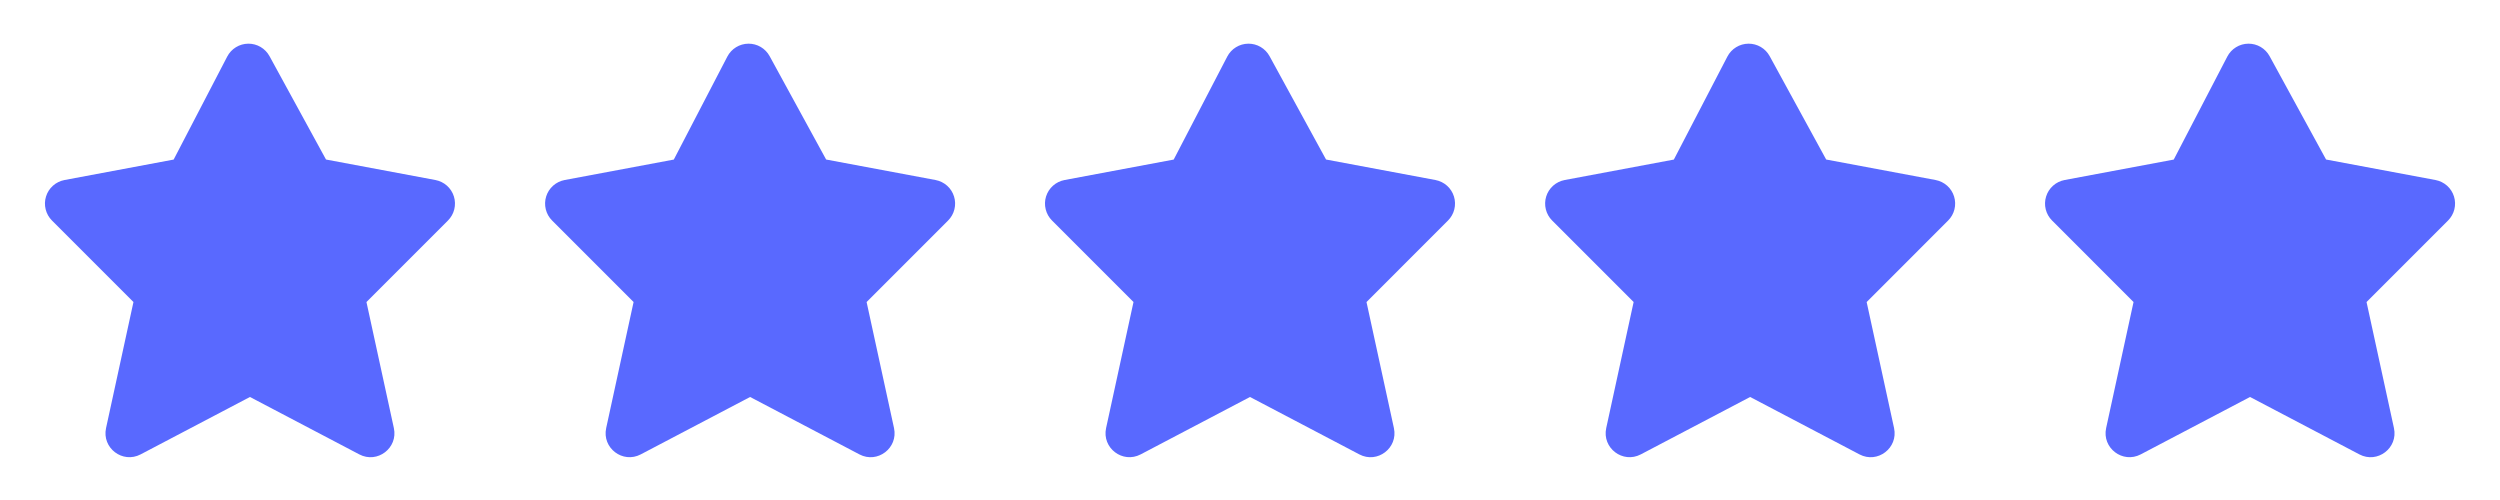
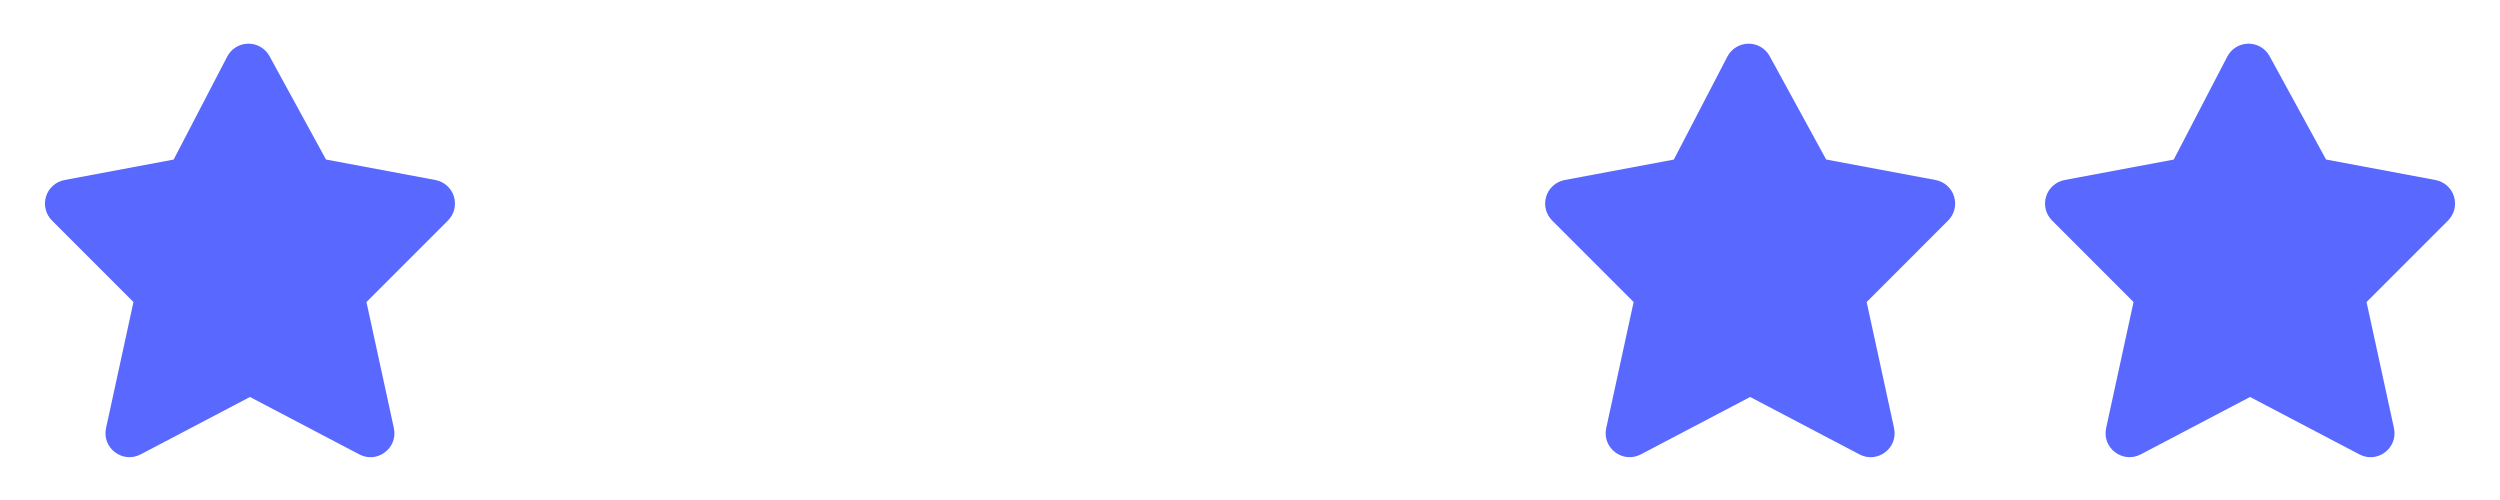
<svg xmlns="http://www.w3.org/2000/svg" width="115" height="23" viewBox="0 0 115 23" fill="none">
  <g id="Group 238541">
    <g id="SVG">
      <path id="Vector" fill-rule="evenodd" clip-rule="evenodd" d="M10.452 2.602C10.544 2.425 10.683 2.276 10.853 2.172C11.023 2.067 11.219 2.011 11.419 2.009C11.618 2.007 11.815 2.059 11.987 2.16C12.16 2.262 12.301 2.408 12.397 2.583L14.996 7.338L20.031 8.281C20.228 8.319 20.411 8.409 20.561 8.542C20.71 8.676 20.821 8.847 20.88 9.039C20.939 9.23 20.945 9.434 20.897 9.629C20.849 9.824 20.748 10.001 20.607 10.143L16.857 13.894L18.118 19.693C18.317 20.608 17.358 21.338 16.53 20.903L11.498 18.261L6.468 20.902C5.639 21.337 4.68 20.607 4.878 19.692L6.139 13.893L2.39 10.143C2.248 10.001 2.148 9.824 2.1 9.629C2.051 9.434 2.057 9.23 2.117 9.039C2.176 8.847 2.286 8.676 2.436 8.542C2.585 8.409 2.769 8.319 2.966 8.281L7.988 7.34L10.452 2.602Z" fill="#5969FF" />
    </g>
    <g id="SVG_2">
-       <path id="Vector_2" fill-rule="evenodd" clip-rule="evenodd" d="M33.458 2.602C33.55 2.425 33.689 2.276 33.859 2.172C34.03 2.067 34.225 2.011 34.425 2.009C34.625 2.007 34.822 2.059 34.994 2.16C35.166 2.262 35.308 2.408 35.403 2.583L38.002 7.338L43.037 8.281C43.234 8.319 43.417 8.409 43.567 8.542C43.717 8.676 43.827 8.847 43.886 9.039C43.946 9.23 43.951 9.434 43.903 9.629C43.855 9.824 43.755 10.001 43.613 10.143L39.864 13.894L41.125 19.693C41.323 20.608 40.364 21.338 39.536 20.903L34.505 18.261L29.474 20.902C28.645 21.337 27.686 20.607 27.884 19.692L29.145 13.893L25.396 10.143C25.254 10.001 25.154 9.824 25.106 9.629C25.058 9.434 25.064 9.23 25.123 9.039C25.182 8.847 25.293 8.676 25.442 8.542C25.592 8.409 25.775 8.319 25.972 8.281L30.995 7.34L33.458 2.602Z" fill="#5969FF" />
-     </g>
+       </g>
    <g id="SVG_3">
-       <path id="Vector_3" fill-rule="evenodd" clip-rule="evenodd" d="M56.454 2.602C56.546 2.425 56.685 2.276 56.855 2.172C57.025 2.067 57.221 2.011 57.421 2.009C57.62 2.007 57.817 2.059 57.989 2.16C58.162 2.262 58.303 2.408 58.399 2.583L60.998 7.338L66.033 8.281C66.23 8.319 66.413 8.409 66.563 8.542C66.712 8.676 66.823 8.847 66.882 9.039C66.941 9.23 66.947 9.434 66.899 9.629C66.851 9.824 66.75 10.001 66.609 10.143L62.859 13.894L64.12 19.693C64.319 20.608 63.359 21.338 62.532 20.903L57.5 18.261L52.47 20.902C51.641 21.337 50.682 20.607 50.88 19.692L52.141 13.893L48.392 10.143C48.25 10.001 48.15 9.824 48.102 9.629C48.053 9.434 48.059 9.23 48.118 9.039C48.178 8.847 48.288 8.676 48.438 8.542C48.587 8.409 48.771 8.319 48.968 8.281L53.99 7.34L56.454 2.602Z" fill="#5969FF" />
-     </g>
+       </g>
    <g id="SVG_4">
      <path id="Vector_4" fill-rule="evenodd" clip-rule="evenodd" d="M79.46 2.602C79.552 2.425 79.691 2.276 79.861 2.172C80.032 2.067 80.227 2.011 80.427 2.009C80.627 2.007 80.823 2.059 80.996 2.16C81.168 2.262 81.31 2.408 81.405 2.583L84.004 7.338L89.039 8.281C89.236 8.319 89.419 8.409 89.569 8.542C89.719 8.676 89.829 8.847 89.888 9.039C89.947 9.23 89.953 9.434 89.905 9.629C89.857 9.824 89.757 10.001 89.615 10.143L85.866 13.894L87.127 19.693C87.325 20.608 86.366 21.338 85.538 20.903L80.507 18.261L75.476 20.902C74.647 21.337 73.688 20.607 73.886 19.692L75.147 13.893L71.398 10.143C71.256 10.001 71.156 9.824 71.108 9.629C71.06 9.434 71.066 9.23 71.125 9.039C71.184 8.847 71.294 8.676 71.444 8.542C71.594 8.409 71.777 8.319 71.974 8.281L76.997 7.34L79.46 2.602Z" fill="#5969FF" />
    </g>
    <g id="SVG_5">
      <path id="Vector_5" fill-rule="evenodd" clip-rule="evenodd" d="M102.456 2.602C102.548 2.425 102.687 2.276 102.857 2.172C103.027 2.067 103.223 2.011 103.423 2.009C103.622 2.007 103.819 2.059 103.991 2.16C104.164 2.262 104.305 2.408 104.401 2.583L106.999 7.338L112.035 8.281C112.232 8.319 112.415 8.409 112.565 8.542C112.714 8.676 112.825 8.847 112.884 9.039C112.943 9.23 112.949 9.434 112.901 9.629C112.853 9.824 112.752 10.001 112.611 10.143L108.861 13.894L110.122 19.693C110.321 20.608 109.361 21.338 108.534 20.903L103.502 18.261L98.472 20.902C97.643 21.337 96.684 20.607 96.882 19.692L98.143 13.893L94.394 10.143C94.252 10.001 94.152 9.824 94.103 9.629C94.055 9.434 94.061 9.23 94.121 9.039C94.18 8.847 94.29 8.676 94.44 8.542C94.589 8.409 94.772 8.319 94.969 8.281L99.992 7.34L102.456 2.602Z" fill="#5969FF" />
    </g>
  </g>
</svg>